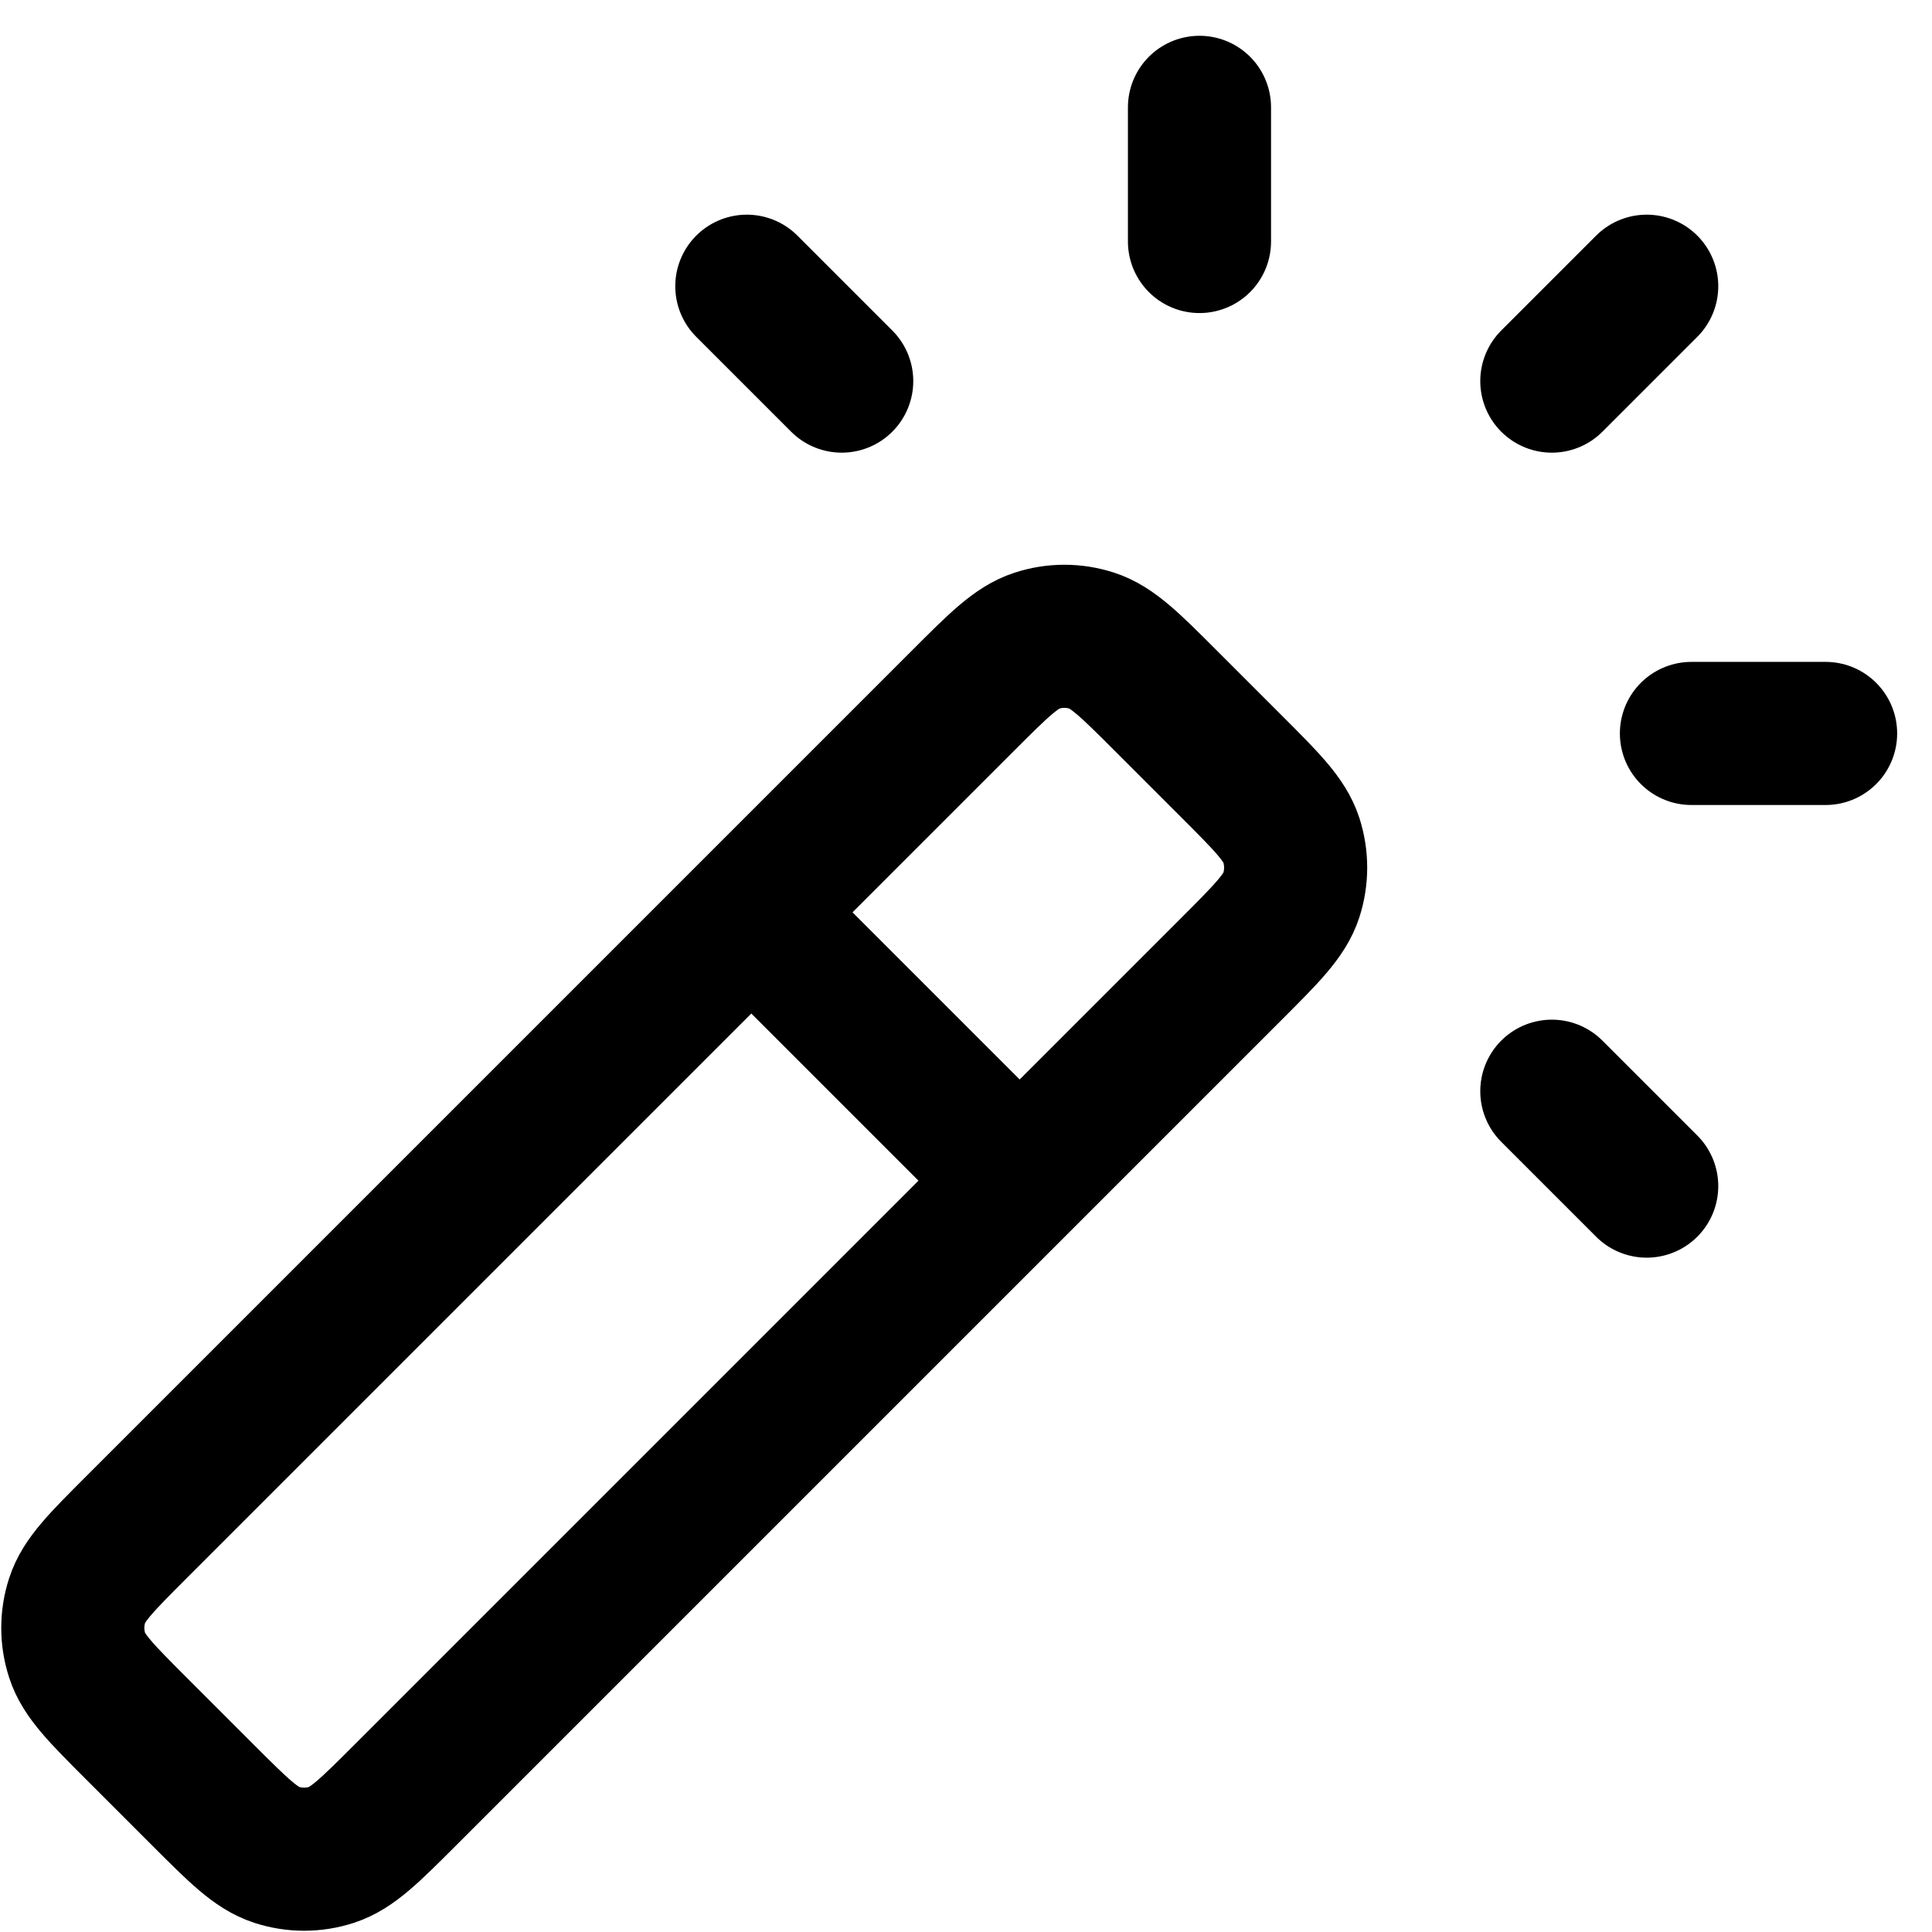
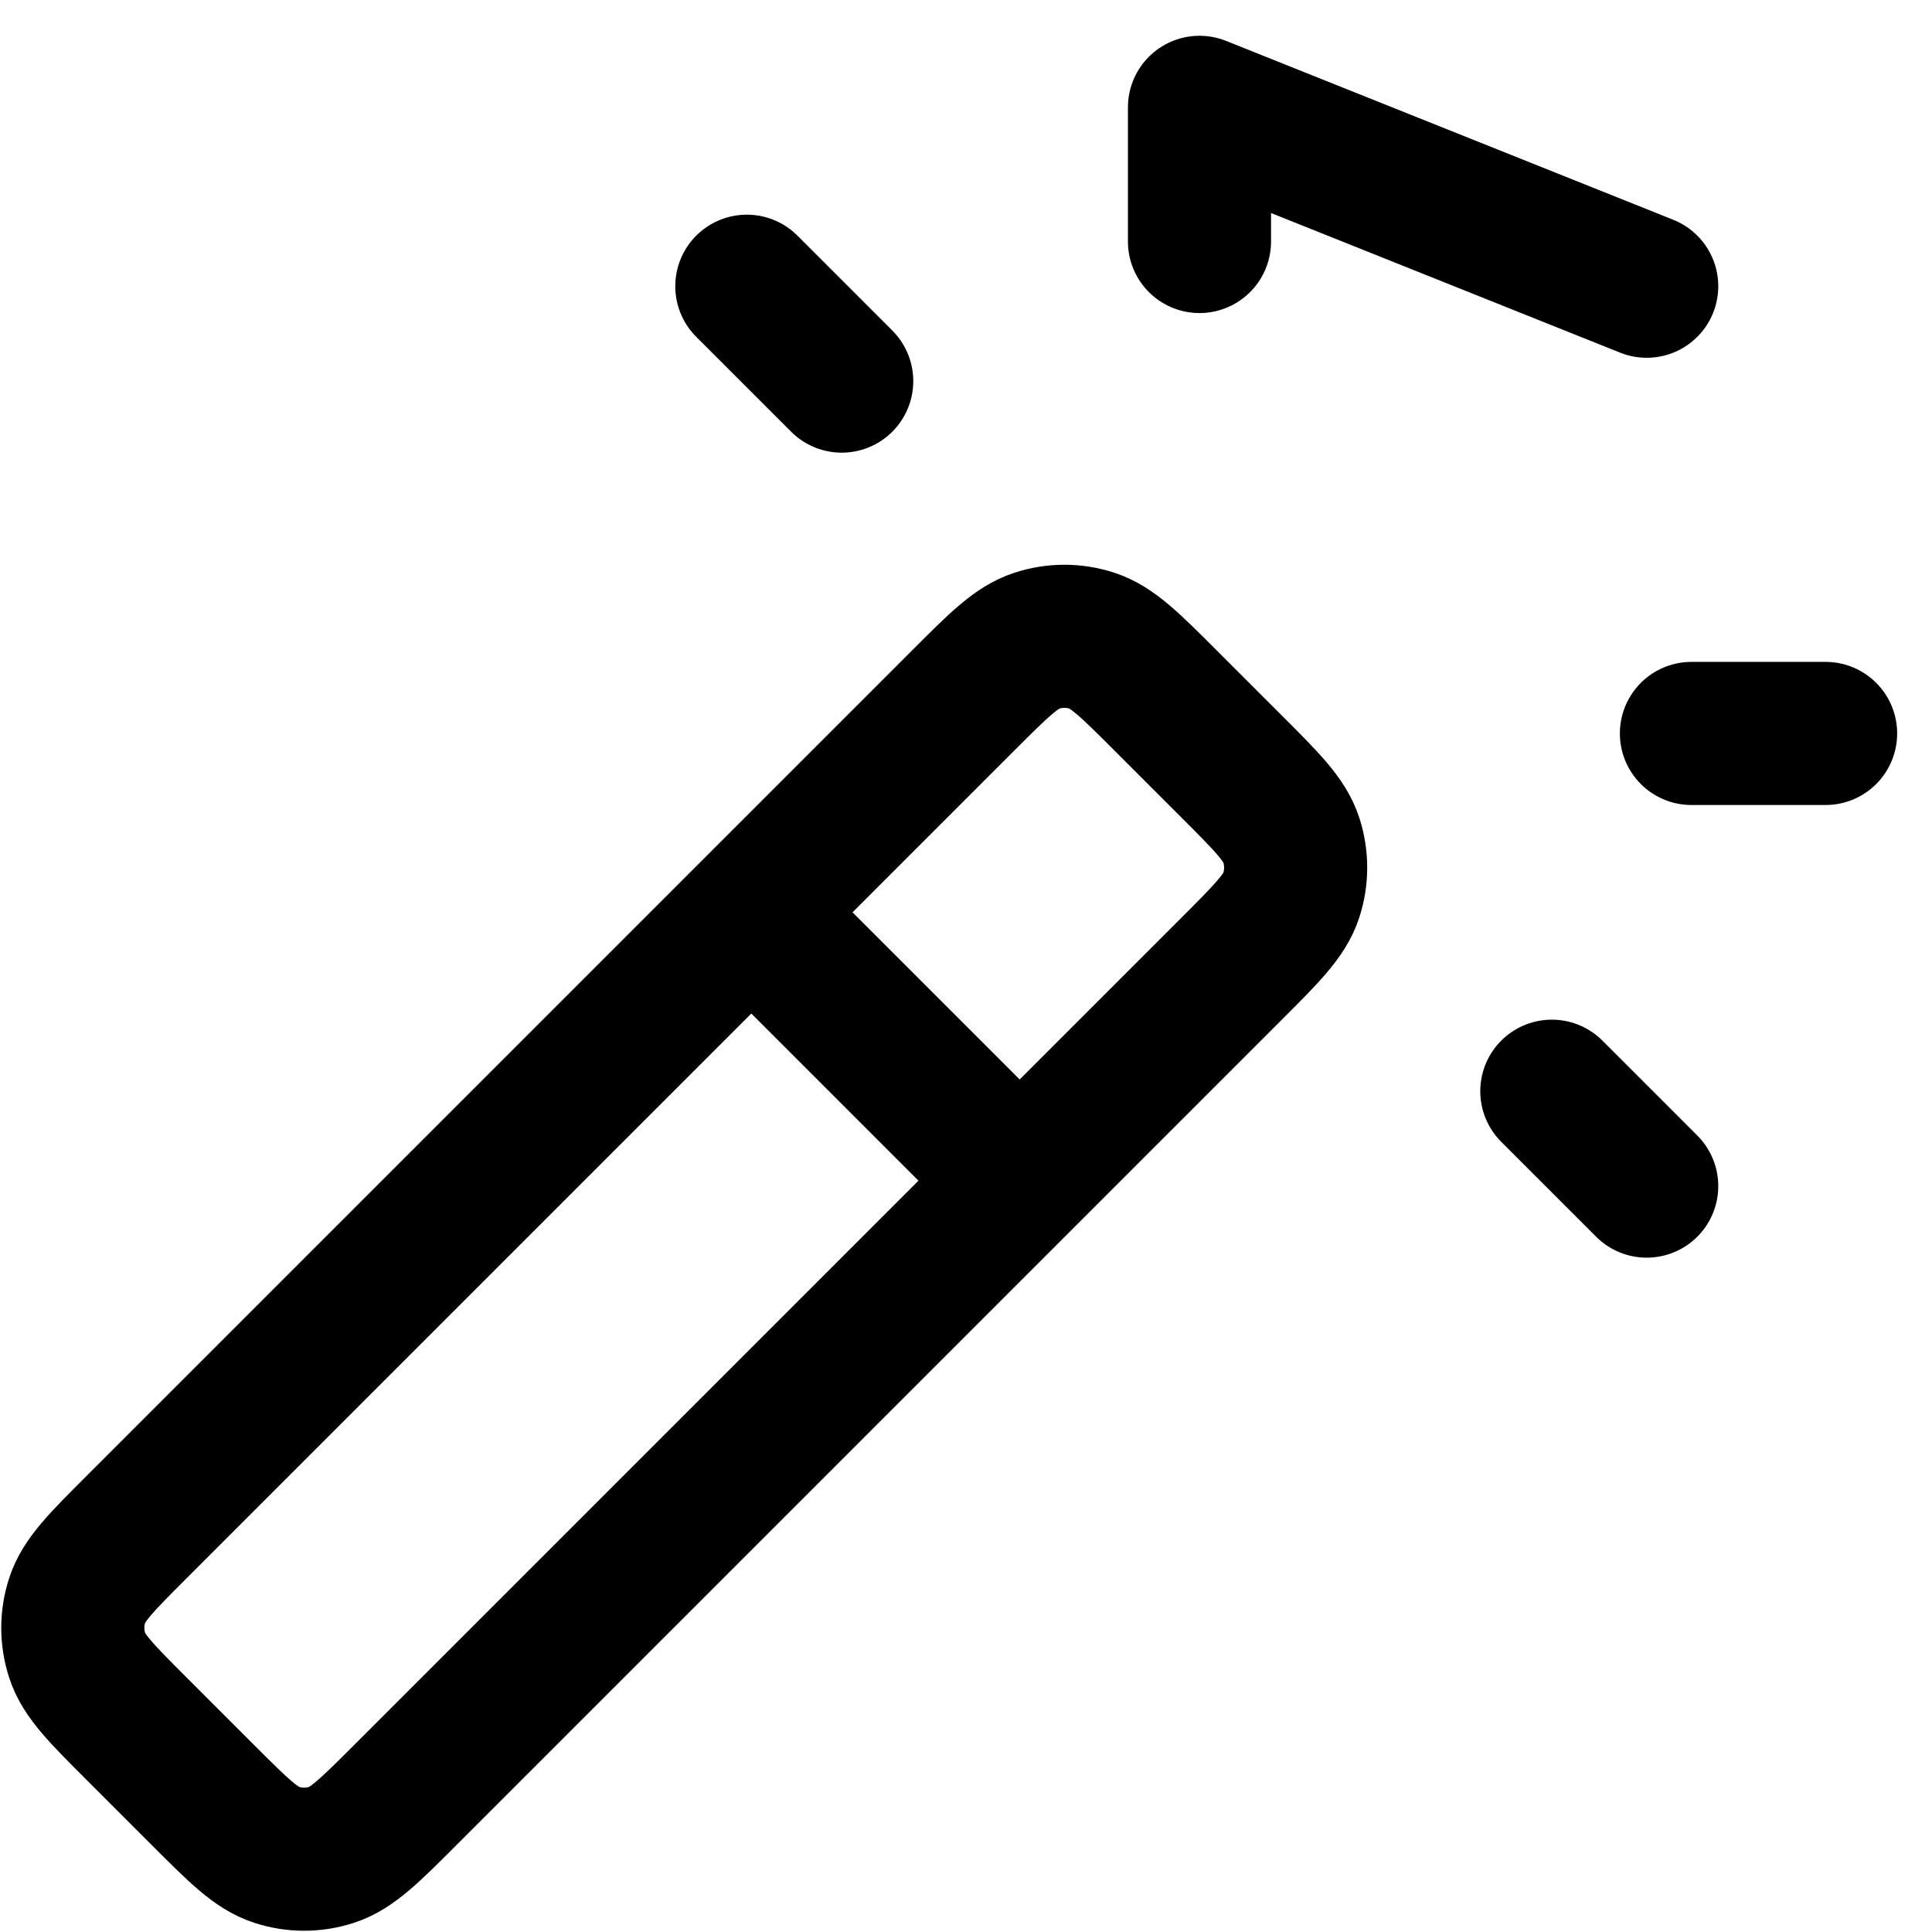
<svg xmlns="http://www.w3.org/2000/svg" width="27" height="27" viewBox="0 0 27 27" fill="none">
-   <path d="M14.25 16.5L10.5 12.75M16.763 3.375V1.5M21.687 5.326L23.013 4M21.687 15.25L23.013 16.576M11.763 5.326L10.437 4M23.638 10.25H25.513M5.664 25.086L17.211 13.539C17.706 13.044 17.953 12.797 18.046 12.511C18.127 12.26 18.127 11.99 18.046 11.739C17.953 11.453 17.706 11.206 17.211 10.711L16.289 9.789C15.794 9.294 15.546 9.047 15.261 8.954C15.01 8.872 14.74 8.872 14.489 8.954C14.203 9.047 13.956 9.294 13.461 9.789L1.914 21.336C1.419 21.831 1.171 22.078 1.079 22.364C0.997 22.615 0.997 22.885 1.079 23.136C1.171 23.422 1.419 23.669 1.914 24.164L2.836 25.086C3.331 25.581 3.578 25.828 3.864 25.921C4.115 26.003 4.385 26.003 4.636 25.921C4.921 25.828 5.169 25.581 5.664 25.086Z" stroke="black" stroke-width="2" stroke-linecap="round" stroke-linejoin="round" />
+   <path d="M14.25 16.5L10.5 12.75M16.763 3.375V1.5L23.013 4M21.687 15.25L23.013 16.576M11.763 5.326L10.437 4M23.638 10.25H25.513M5.664 25.086L17.211 13.539C17.706 13.044 17.953 12.797 18.046 12.511C18.127 12.26 18.127 11.99 18.046 11.739C17.953 11.453 17.706 11.206 17.211 10.711L16.289 9.789C15.794 9.294 15.546 9.047 15.261 8.954C15.01 8.872 14.74 8.872 14.489 8.954C14.203 9.047 13.956 9.294 13.461 9.789L1.914 21.336C1.419 21.831 1.171 22.078 1.079 22.364C0.997 22.615 0.997 22.885 1.079 23.136C1.171 23.422 1.419 23.669 1.914 24.164L2.836 25.086C3.331 25.581 3.578 25.828 3.864 25.921C4.115 26.003 4.385 26.003 4.636 25.921C4.921 25.828 5.169 25.581 5.664 25.086Z" stroke="black" stroke-width="2" stroke-linecap="round" stroke-linejoin="round" />
</svg>